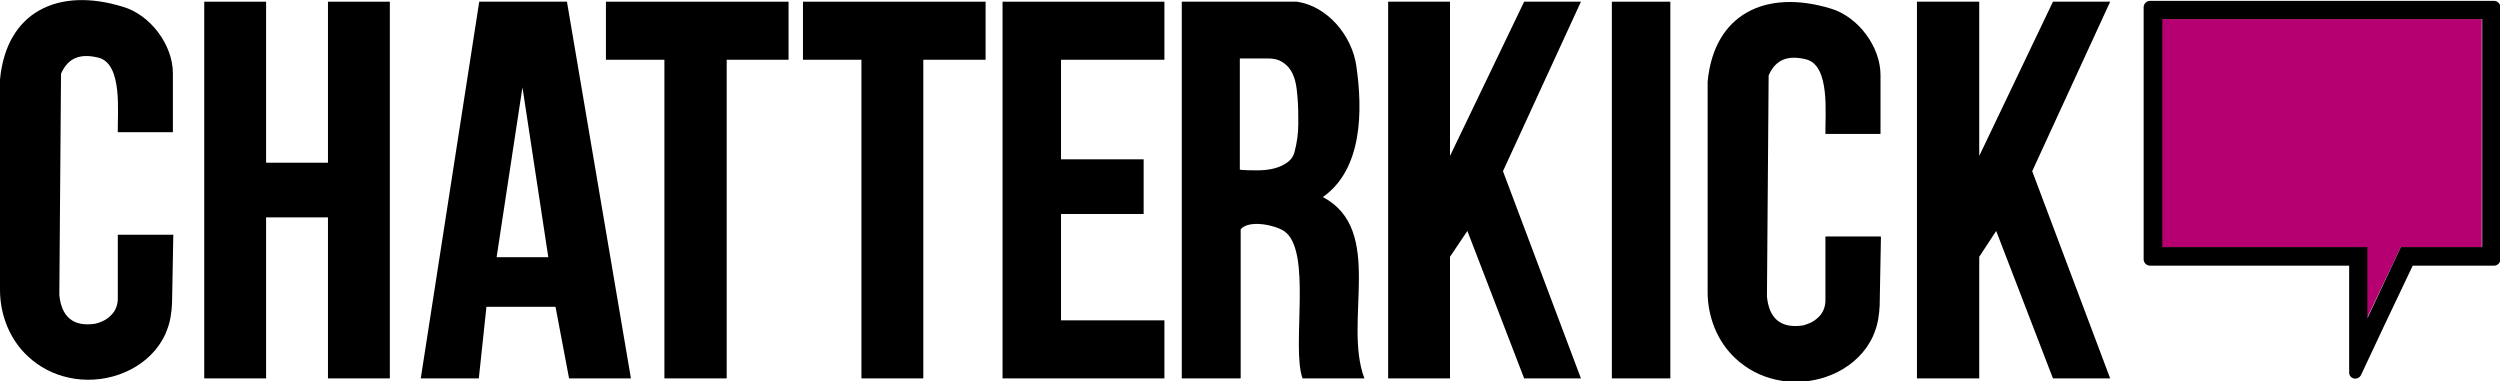
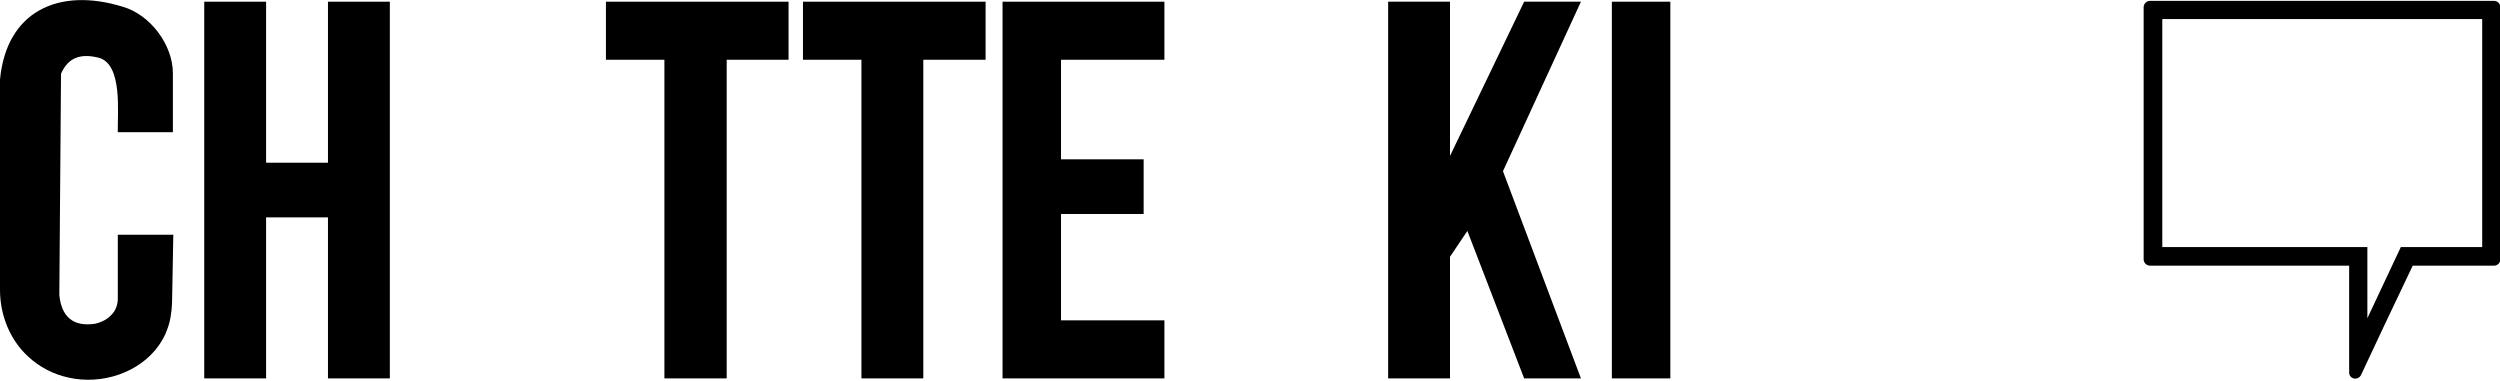
<svg xmlns="http://www.w3.org/2000/svg" id="Layer_2" viewBox="0 0 590 90">
  <defs>
    <style>      .st0 {        fill: #b60072;      }    </style>
  </defs>
  <g id="Layer_1-2">
    <g>
      <polygon points="62.8 38.4 77.4 38.4 77.4 .4 92 .4 92 89.3 77.4 89.3 77.4 51.3 62.8 51.3 62.8 89.3 61.6 89.3 48.2 89.3 48.2 .4 61.6 .4 62.8 .4 62.8 38.4" />
-       <path d="M292.7,89.3h-13.8V.4h27.2c7.3,1.1,13,8.1,14,15.2,1.5,10.4,1.5,24.3-7.9,30.9,14.7,7.8,4.7,29.4,9.8,42.8h-14.6c-2.7-7.5,2.4-30.3-4.4-34.8-2.2-1.4-8.2-2.7-10.2-.4v35.1h0ZM299.3,13.8c-1.1,0-2.2,0-3.3,0h-3.4v26.2c0,.2,3.7.2,4,.2,2.3,0,4.8-.3,6.8-1.6,1-.6,1.8-1.5,2.1-2.7.6-2.2.9-4.5.9-6.8s0-4.2-.2-6.3c-.2-2.4-.5-5-2.1-6.9-.6-.7-1.3-1.2-2.1-1.6-.9-.4-1.8-.5-2.8-.5Z" />
      <polygon points="342.2 .4 342.2 36.8 359.7 .4 373.1 .4 354.7 40.4 373.1 89.3 359.7 89.3 346.3 54.5 342.2 60.6 342.2 89.3 327.6 89.3 327.6 .4 342.2 .4" />
-       <polygon points="467.1 .4 467.1 36.8 484.5 .4 498 .4 479.6 40.4 498 89.3 484.5 89.3 471.1 54.5 467.1 60.6 467.1 89.3 452.4 89.3 452.4 .4 467.1 .4" />
-       <path d="M99.3,89.3L113.1.4h20.7l15.1,88.9h-14.6l-3.2-16.9h-16.3l-1.8,16.9h-13.7ZM129.4,60.7l-6.1-40.1-6.1,40.1h12.2Z" />
      <path d="M40.8,55.4h-13v15.1c0,1.4-.5,2.8-1.5,3.8h0c-1.4,1.5-3.1,1.9-3.8,2.1-5.3.8-8-1.7-8.5-6.8l.4-52.2c1.7-3.9,4.7-4.8,8.8-3.8,5.8,1.4,4.5,13,4.6,17.6h13v-13.9c0-6.7-5.3-13.8-11.8-15.7C13.8-3.1,1.5,2.7,0,18.8v49.6c0,5.9,2.3,11.8,6.7,15.8,2.6,2.4,5.8,4.1,9.4,4.9,7.9,1.8,16.8-1.1,21.4-7.6.8-1.2,1.5-2.4,1.9-3.6.8-2,1.1-4.2,1.2-6.3l.3-16.2h0Z" />
-       <path d="M443.8,55.8h-13v15.1c0,1.4-.5,2.8-1.5,3.8h0c-1.4,1.5-3.1,1.9-3.8,2.1-5.3.8-8-1.7-8.5-6.8l.4-52.2c1.7-3.9,4.7-4.8,8.8-3.8,5.8,1.4,4.5,13,4.6,17.6h13v-13.9c0-6.7-5.3-13.8-11.8-15.7-15.2-4.6-27.5,1.2-29,17.3v49.6c0,5.9,2.3,11.8,6.7,15.8,2.6,2.4,5.8,4.1,9.4,4.9,7.9,1.8,16.8-1.1,21.4-7.6.8-1.2,1.5-2.4,1.9-3.6.8-2,1.1-4.2,1.2-6.3l.3-16.2h0Z" />
      <polygon points="273.6 14.1 250.4 14.1 250.4 37.6 268.7 37.6 269.9 37.6 269.9 50.5 250.4 50.5 250.4 75.6 273.6 75.6 274.8 75.6 274.8 89.3 236.6 89.3 236.6 .4 274.8 .4 274.8 14.1 273.6 14.1" />
      <polygon points="232.6 .4 232.6 14.1 217.9 14.1 217.9 89.3 203.3 89.3 203.3 14.1 189.5 14.1 189.5 .4 232.6 .4" />
      <polygon points="186.1 .4 186.1 14.1 171.5 14.1 171.5 89.3 156.8 89.3 156.8 14.1 143 14.1 143 .4 186.1 .4" />
      <rect x="380.4" y=".4" width="13.8" height="88.9" />
      <g>
-         <polygon class="st0" points="585.7 4.5 585.7 58.3 566.6 58.3 558.6 75.1 558.6 58.3 510.2 58.3 510.2 4.5 585.7 4.5" />
        <path d="M505.9,1.7v59.5c0,.8.7,1.5,1.5,1.5h47v25.2c0,1.6,2.1,2,2.8.6l5.4-11.5,6.8-14.3h19.2c.8,0,1.5-.7,1.5-1.5V1.7c0-.8-.7-1.5-1.5-1.5h-81.2c-.8,0-1.5.7-1.5,1.5h0ZM585.7,58.3h-19.1l-7.9,16.8v-16.8h-48.4V4.5h75.5v53.8h0Z" />
      </g>
    </g>
  </g>
</svg>